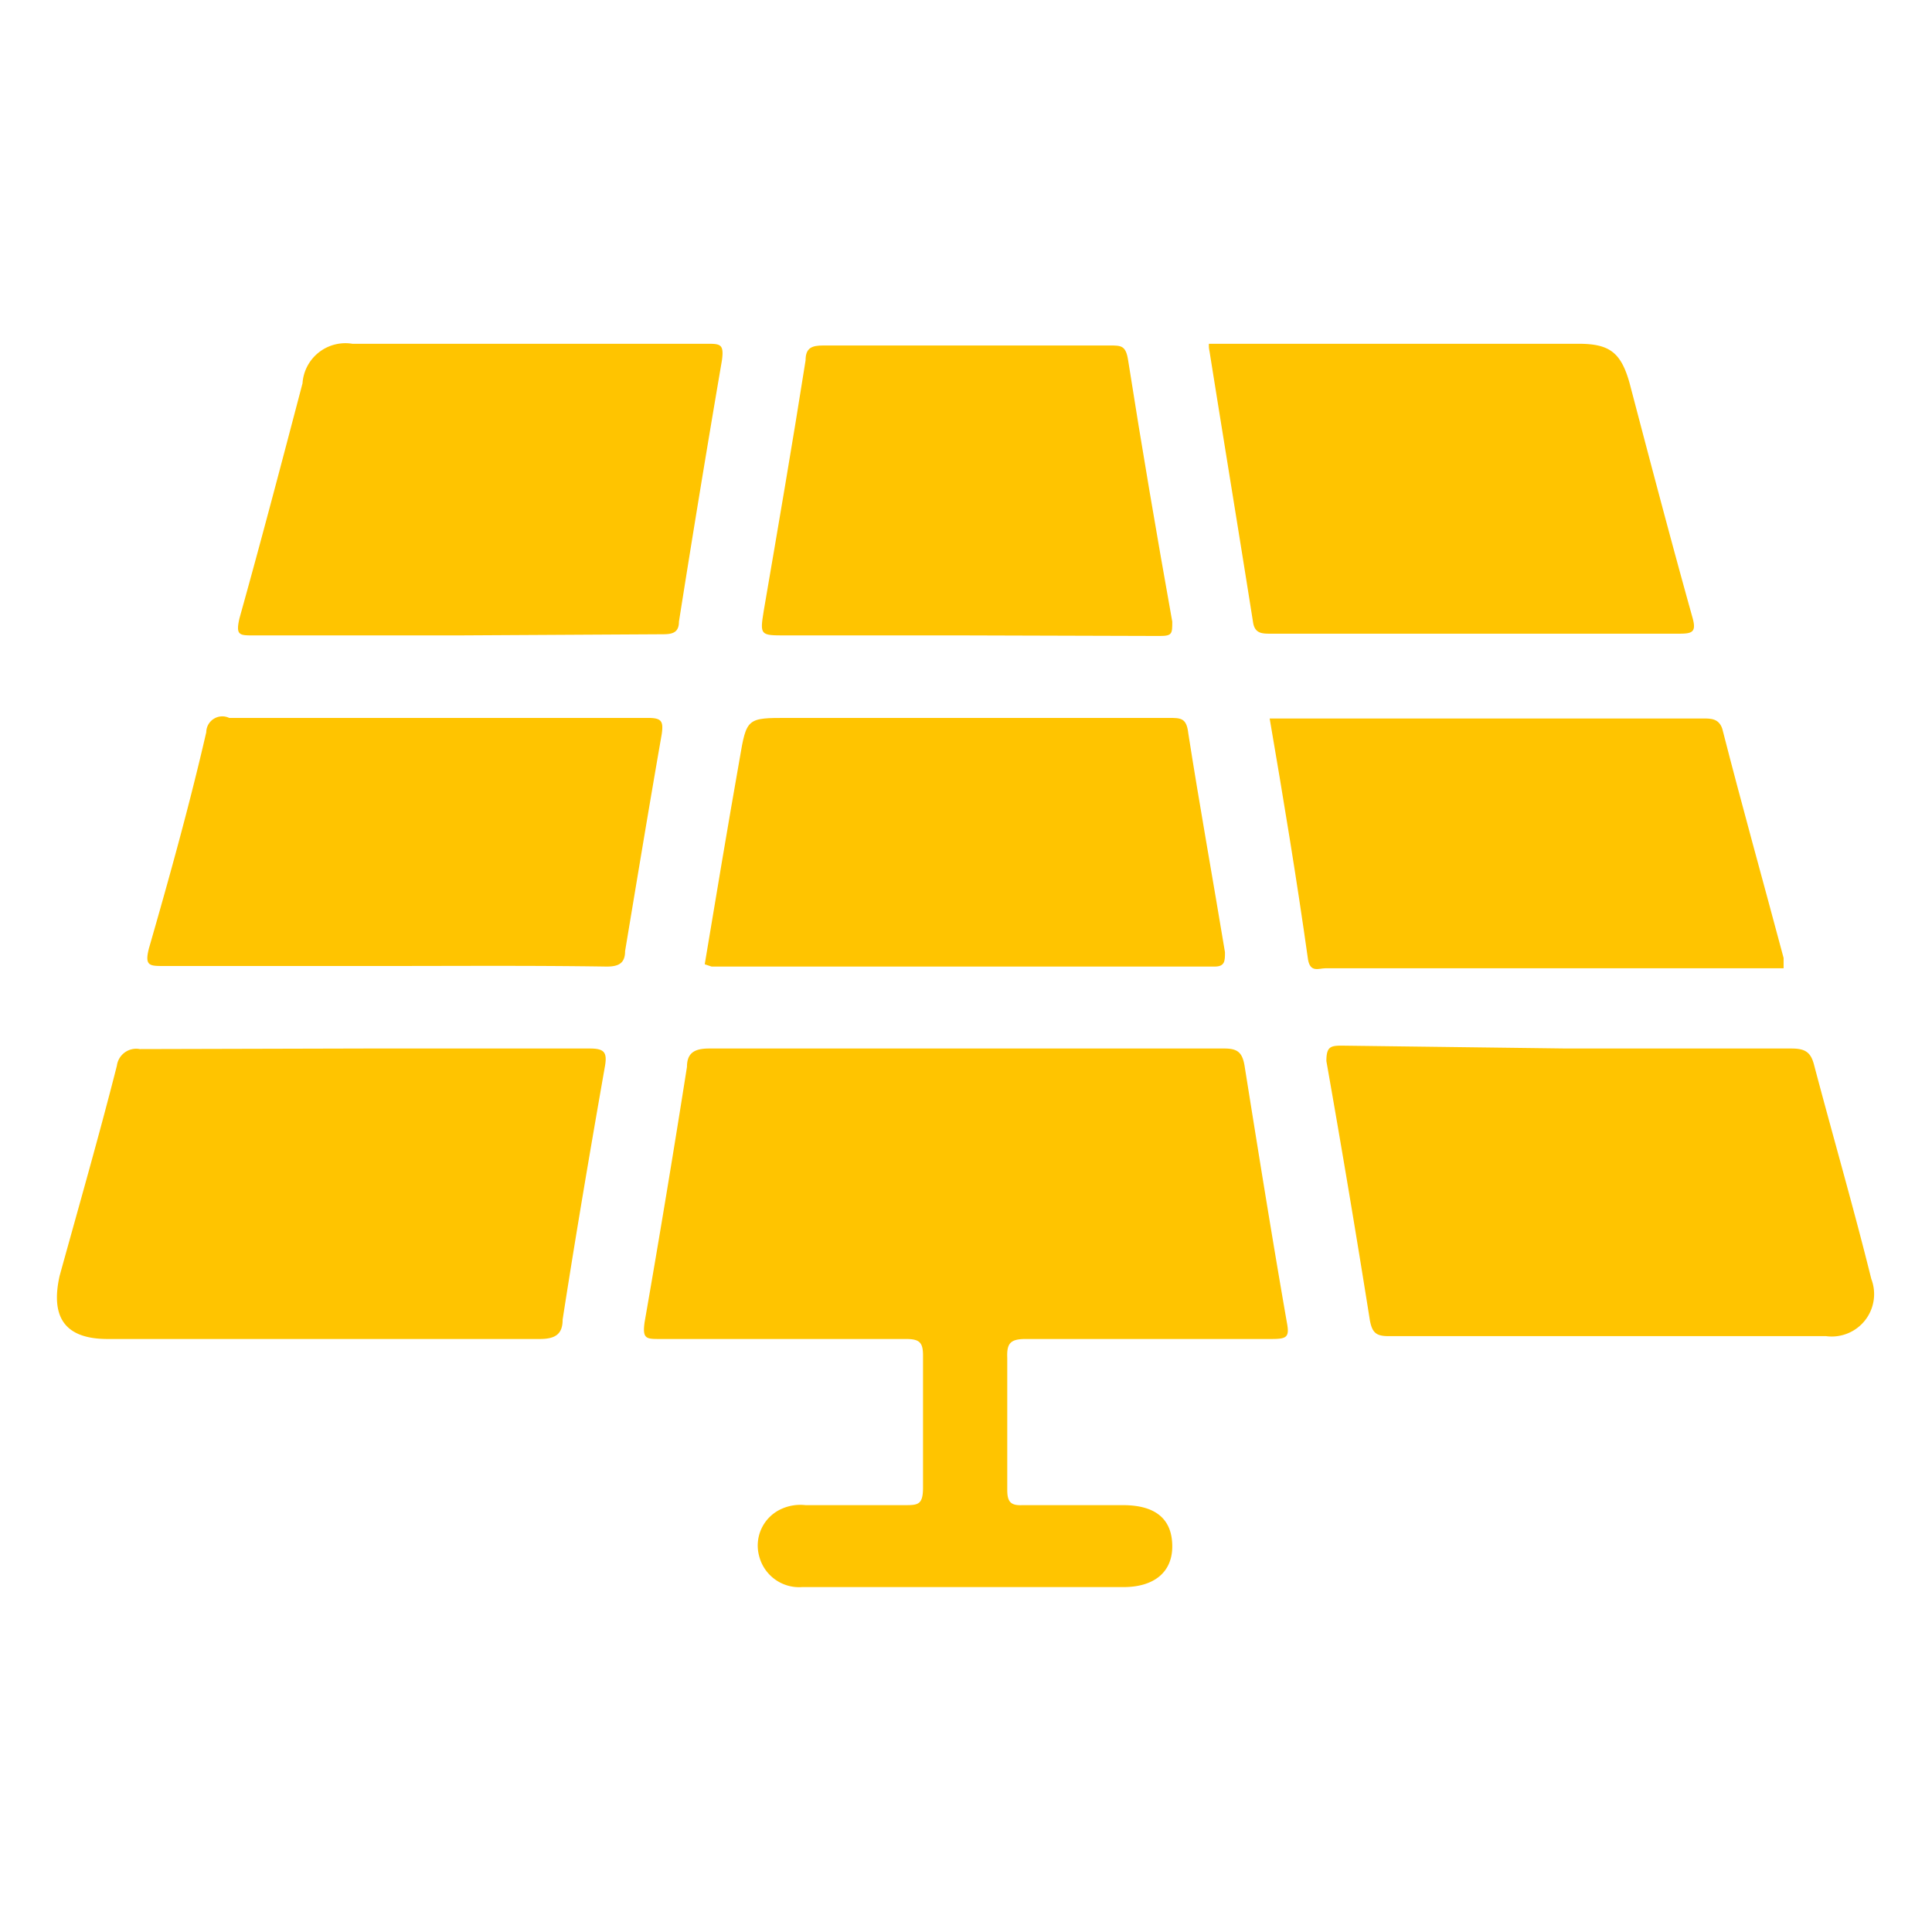
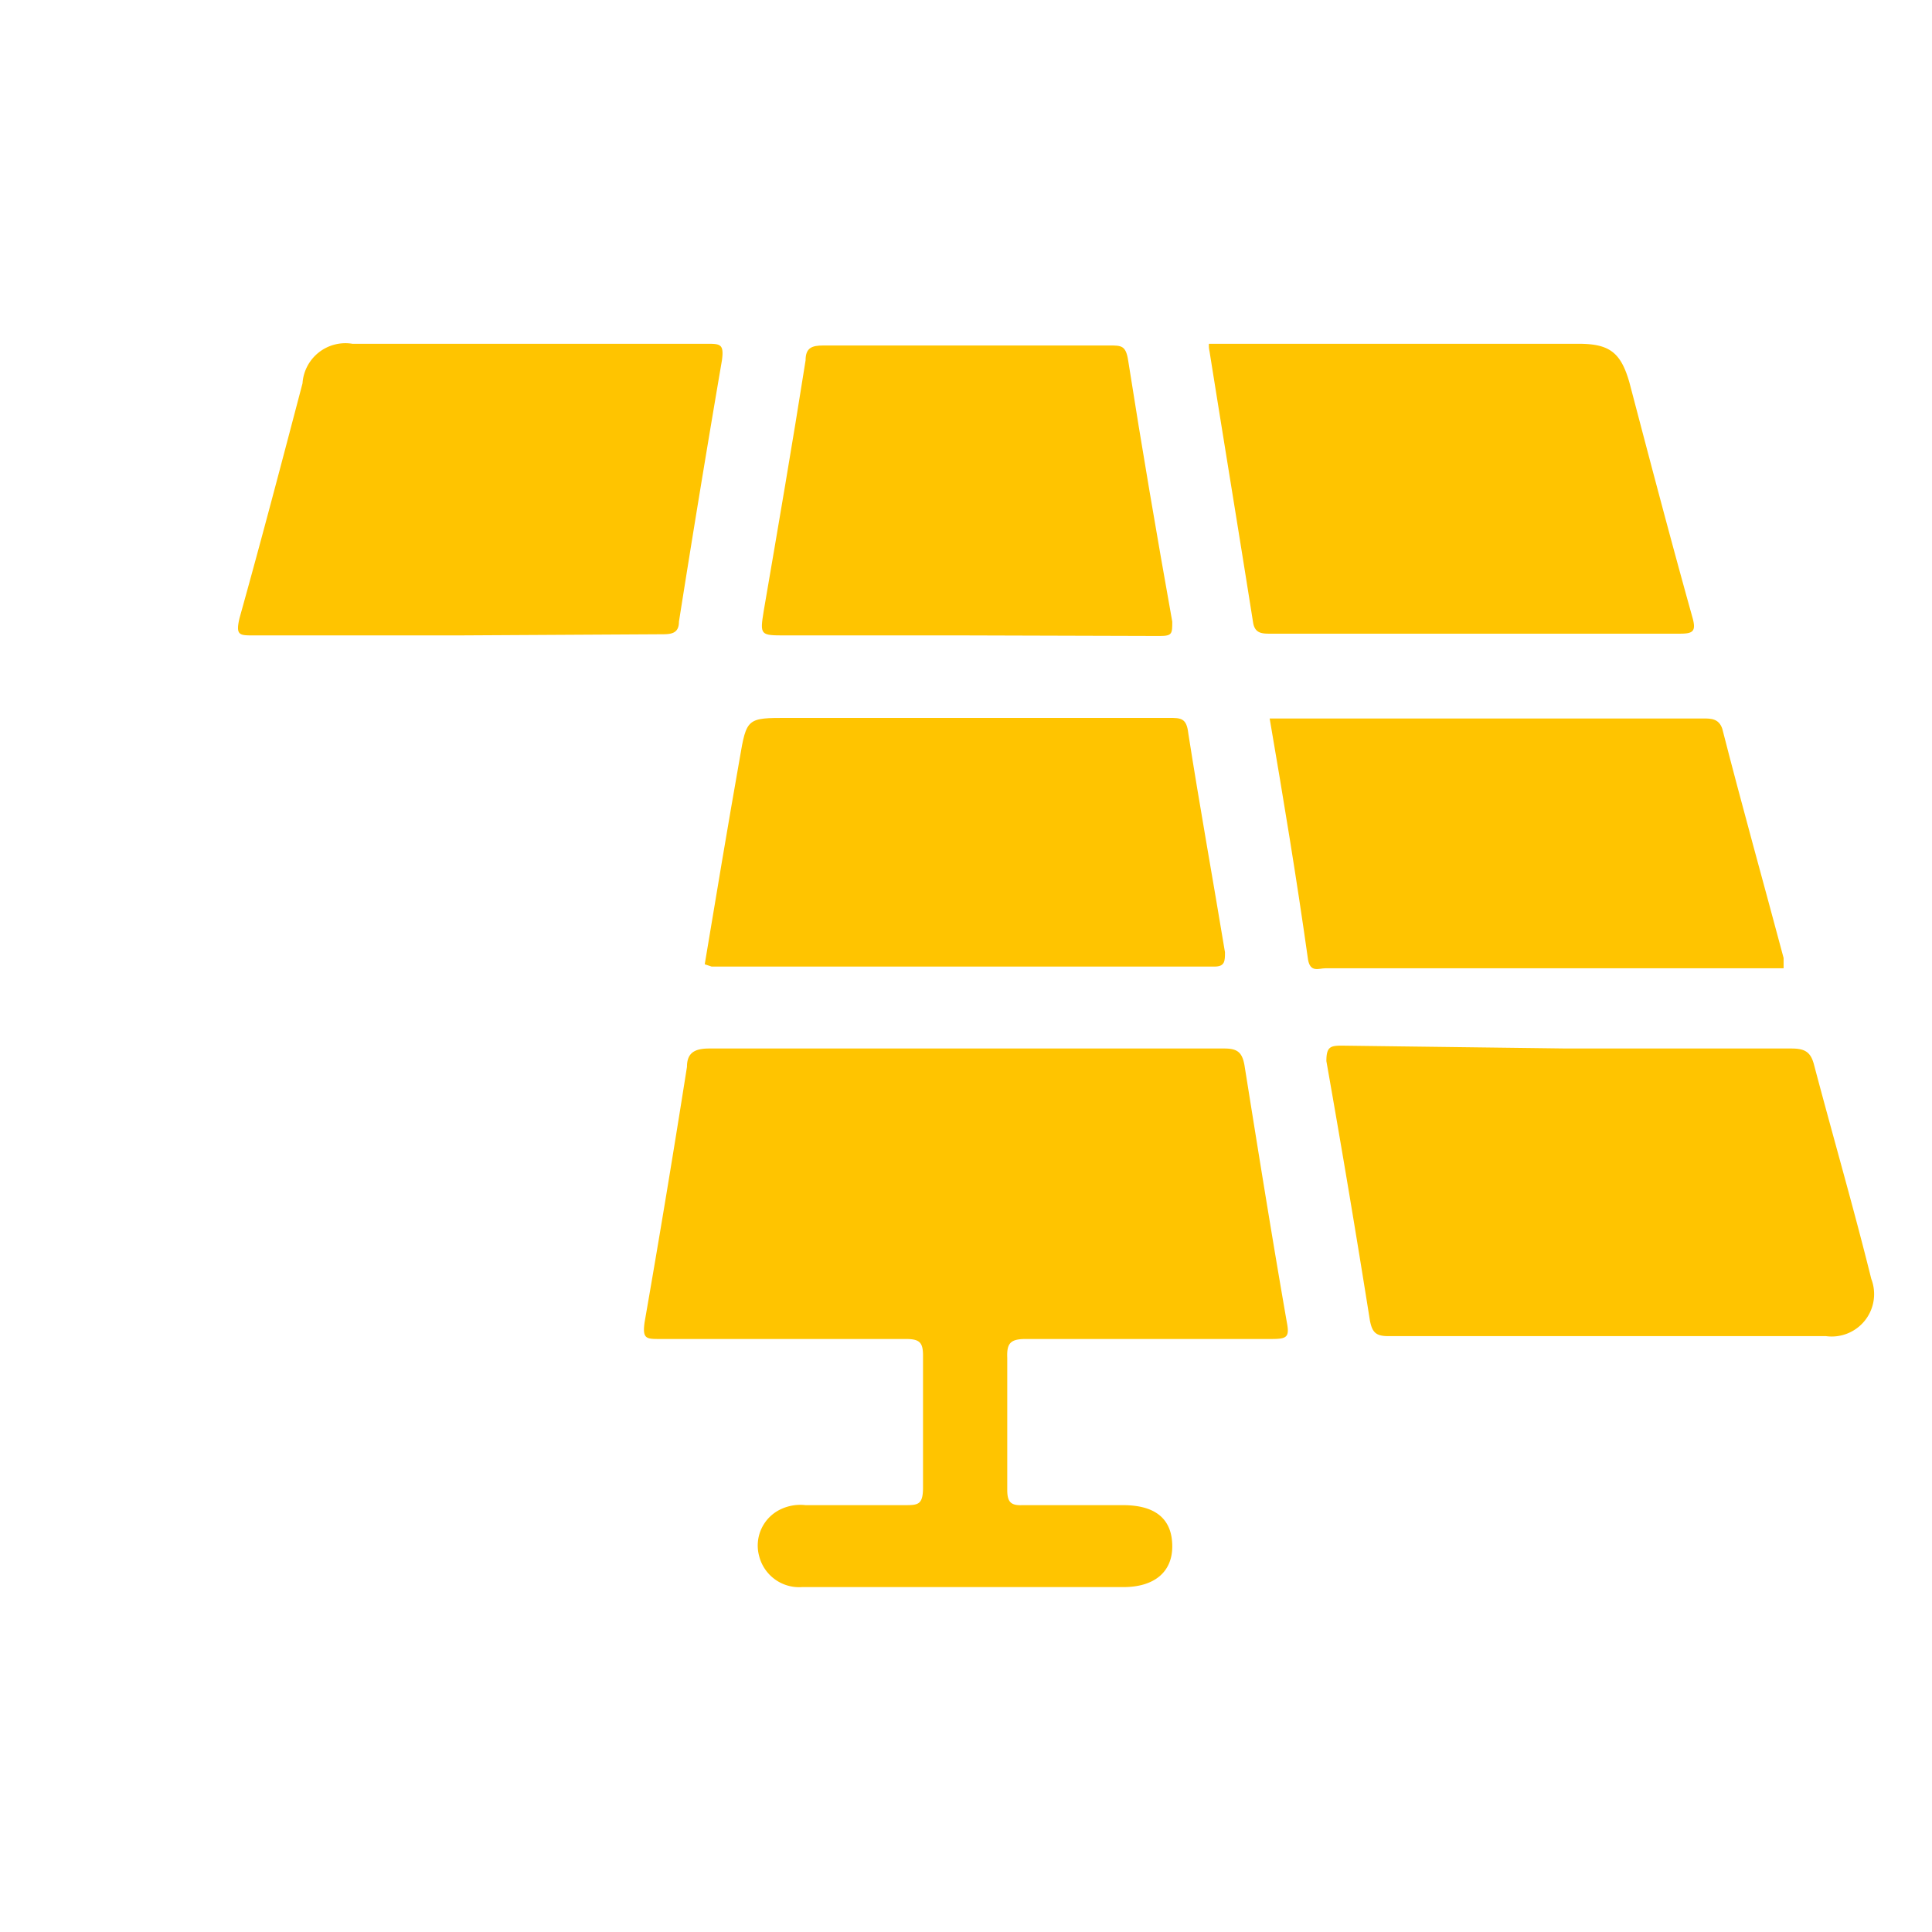
<svg xmlns="http://www.w3.org/2000/svg" viewBox="0 0 33.72 33.72">
  <defs>
    <style>.cls-1{fill:none;}.cls-2{fill:#ffc400;}</style>
  </defs>
  <g id="Layer_2" data-name="Layer 2">
    <g id="Layer_1-2" data-name="Layer 1">
      <rect class="cls-1" width="33.72" height="33.72" />
      <path class="cls-2" d="M16.88,18.3h4.49c.23,0,.31.07.35.29.24,1.5.48,3,.74,4.49.05.26,0,.29-.27.29H17.9c-.27,0-.33.08-.32.33,0,.77,0,1.53,0,2.3,0,.2.05.28.26.27.59,0,1.17,0,1.76,0s.86.26.86.72-.33.71-.85.71H14a.72.72,0,0,1-.75-.54.7.7,0,0,1,.38-.82.8.8,0,0,1,.43-.07c.57,0,1.15,0,1.72,0,.24,0,.33,0,.33-.31,0-.76,0-1.53,0-2.3,0-.23-.06-.29-.3-.29H11.52c-.24,0-.31,0-.27-.29.26-1.49.51-3,.74-4.46,0-.25.14-.32.39-.32Z" />
-       <path class="cls-2" d="M6.37,18.3h3.92c.25,0,.31.06.27.3-.26,1.48-.51,2.95-.74,4.43,0,.25-.12.34-.4.34H1.88c-.75,0-1-.38-.84-1.1.34-1.23.69-2.45,1-3.67a.34.34,0,0,1,.4-.29Z" />
      <path class="cls-2" d="M27.34,18.3h3.92c.23,0,.34.05.4.28.33,1.25.69,2.49,1,3.74a.74.74,0,0,1-.79,1H24.23c-.22,0-.28-.07-.32-.27-.24-1.51-.49-3-.76-4.53,0-.25.07-.27.27-.27Z" />
      <path class="cls-2" d="M8,11.09H4.42c-.24,0-.31,0-.24-.3.38-1.36.74-2.73,1.1-4.1A.75.75,0,0,1,6.15,6h6.18c.24,0,.31,0,.27.29q-.39,2.28-.75,4.56c0,.21-.14.22-.3.22Z" />
      <path class="cls-2" d="M21.1,6h6.45c.54,0,.74.15.89.68.36,1.37.72,2.74,1.1,4.1.07.25,0,.28-.23.28H22.18c-.15,0-.28,0-.31-.2-.25-1.58-.51-3.16-.76-4.73A.45.45,0,0,1,21.1,6Z" />
      <path class="cls-2" d="M12.3,16.83c.2-1.2.4-2.4.61-3.59.12-.71.13-.71.84-.71H20.4c.21,0,.31,0,.34.27.2,1.28.43,2.55.64,3.82,0,.15,0,.25-.18.25H12.42Z" />
-       <path class="cls-2" d="M6.68,16.86c-1.28,0-2.55,0-3.82,0-.25,0-.34,0-.26-.31.36-1.25.71-2.51,1-3.77A.28.28,0,0,1,4,12.53h7.31c.24,0,.27.06.24.28-.22,1.26-.43,2.53-.64,3.79,0,.21-.11.27-.32.27C9.27,16.85,8,16.86,6.68,16.86Z" />
      <path class="cls-2" d="M22.16,12.54h7.57c.13,0,.27,0,.33.18.34,1.33.71,2.65,1.07,4,0,.05,0,.11,0,.18h-8c-.11,0-.26.08-.3-.15C22.63,15.33,22.4,13.94,22.16,12.54Z" />
      <path class="cls-2" d="M16.82,11.09H13.71c-.44,0-.45,0-.38-.43.25-1.46.5-2.91.73-4.37,0-.22.11-.26.31-.26h5c.2,0,.28,0,.32.26.24,1.53.5,3.05.77,4.56,0,.21,0,.25-.22.25Z" />
    </g>
  </g>
</svg>